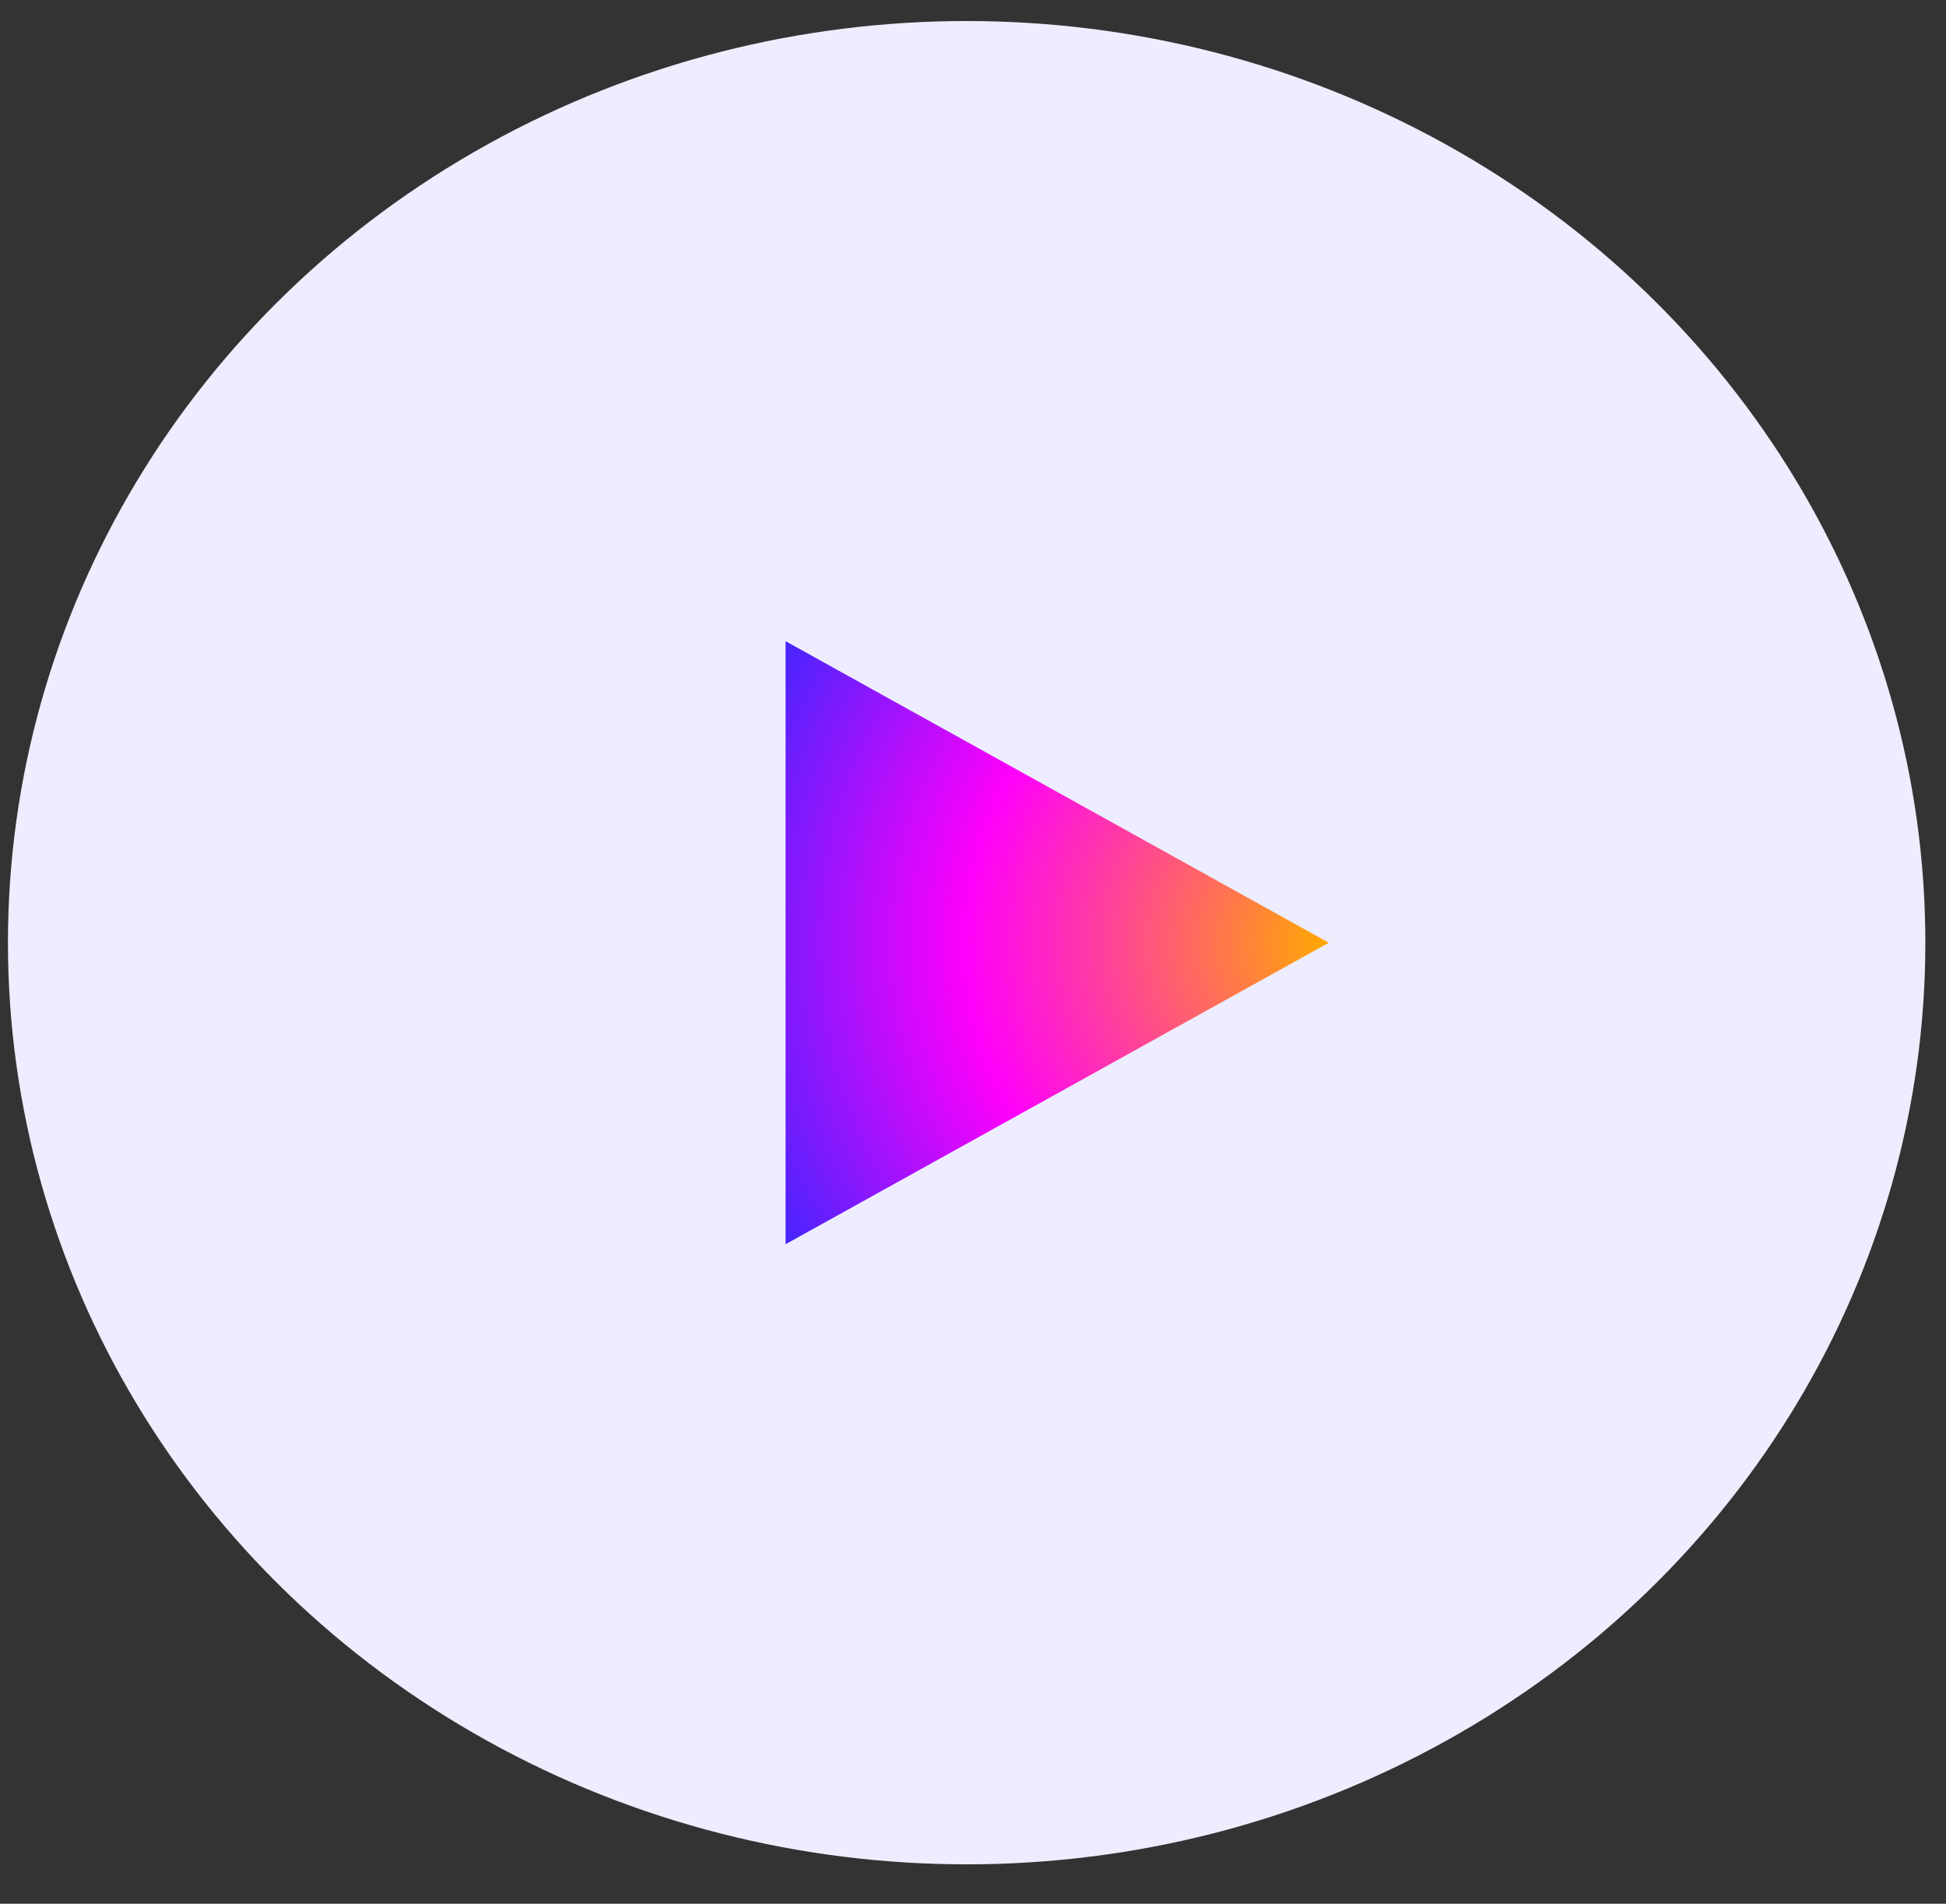
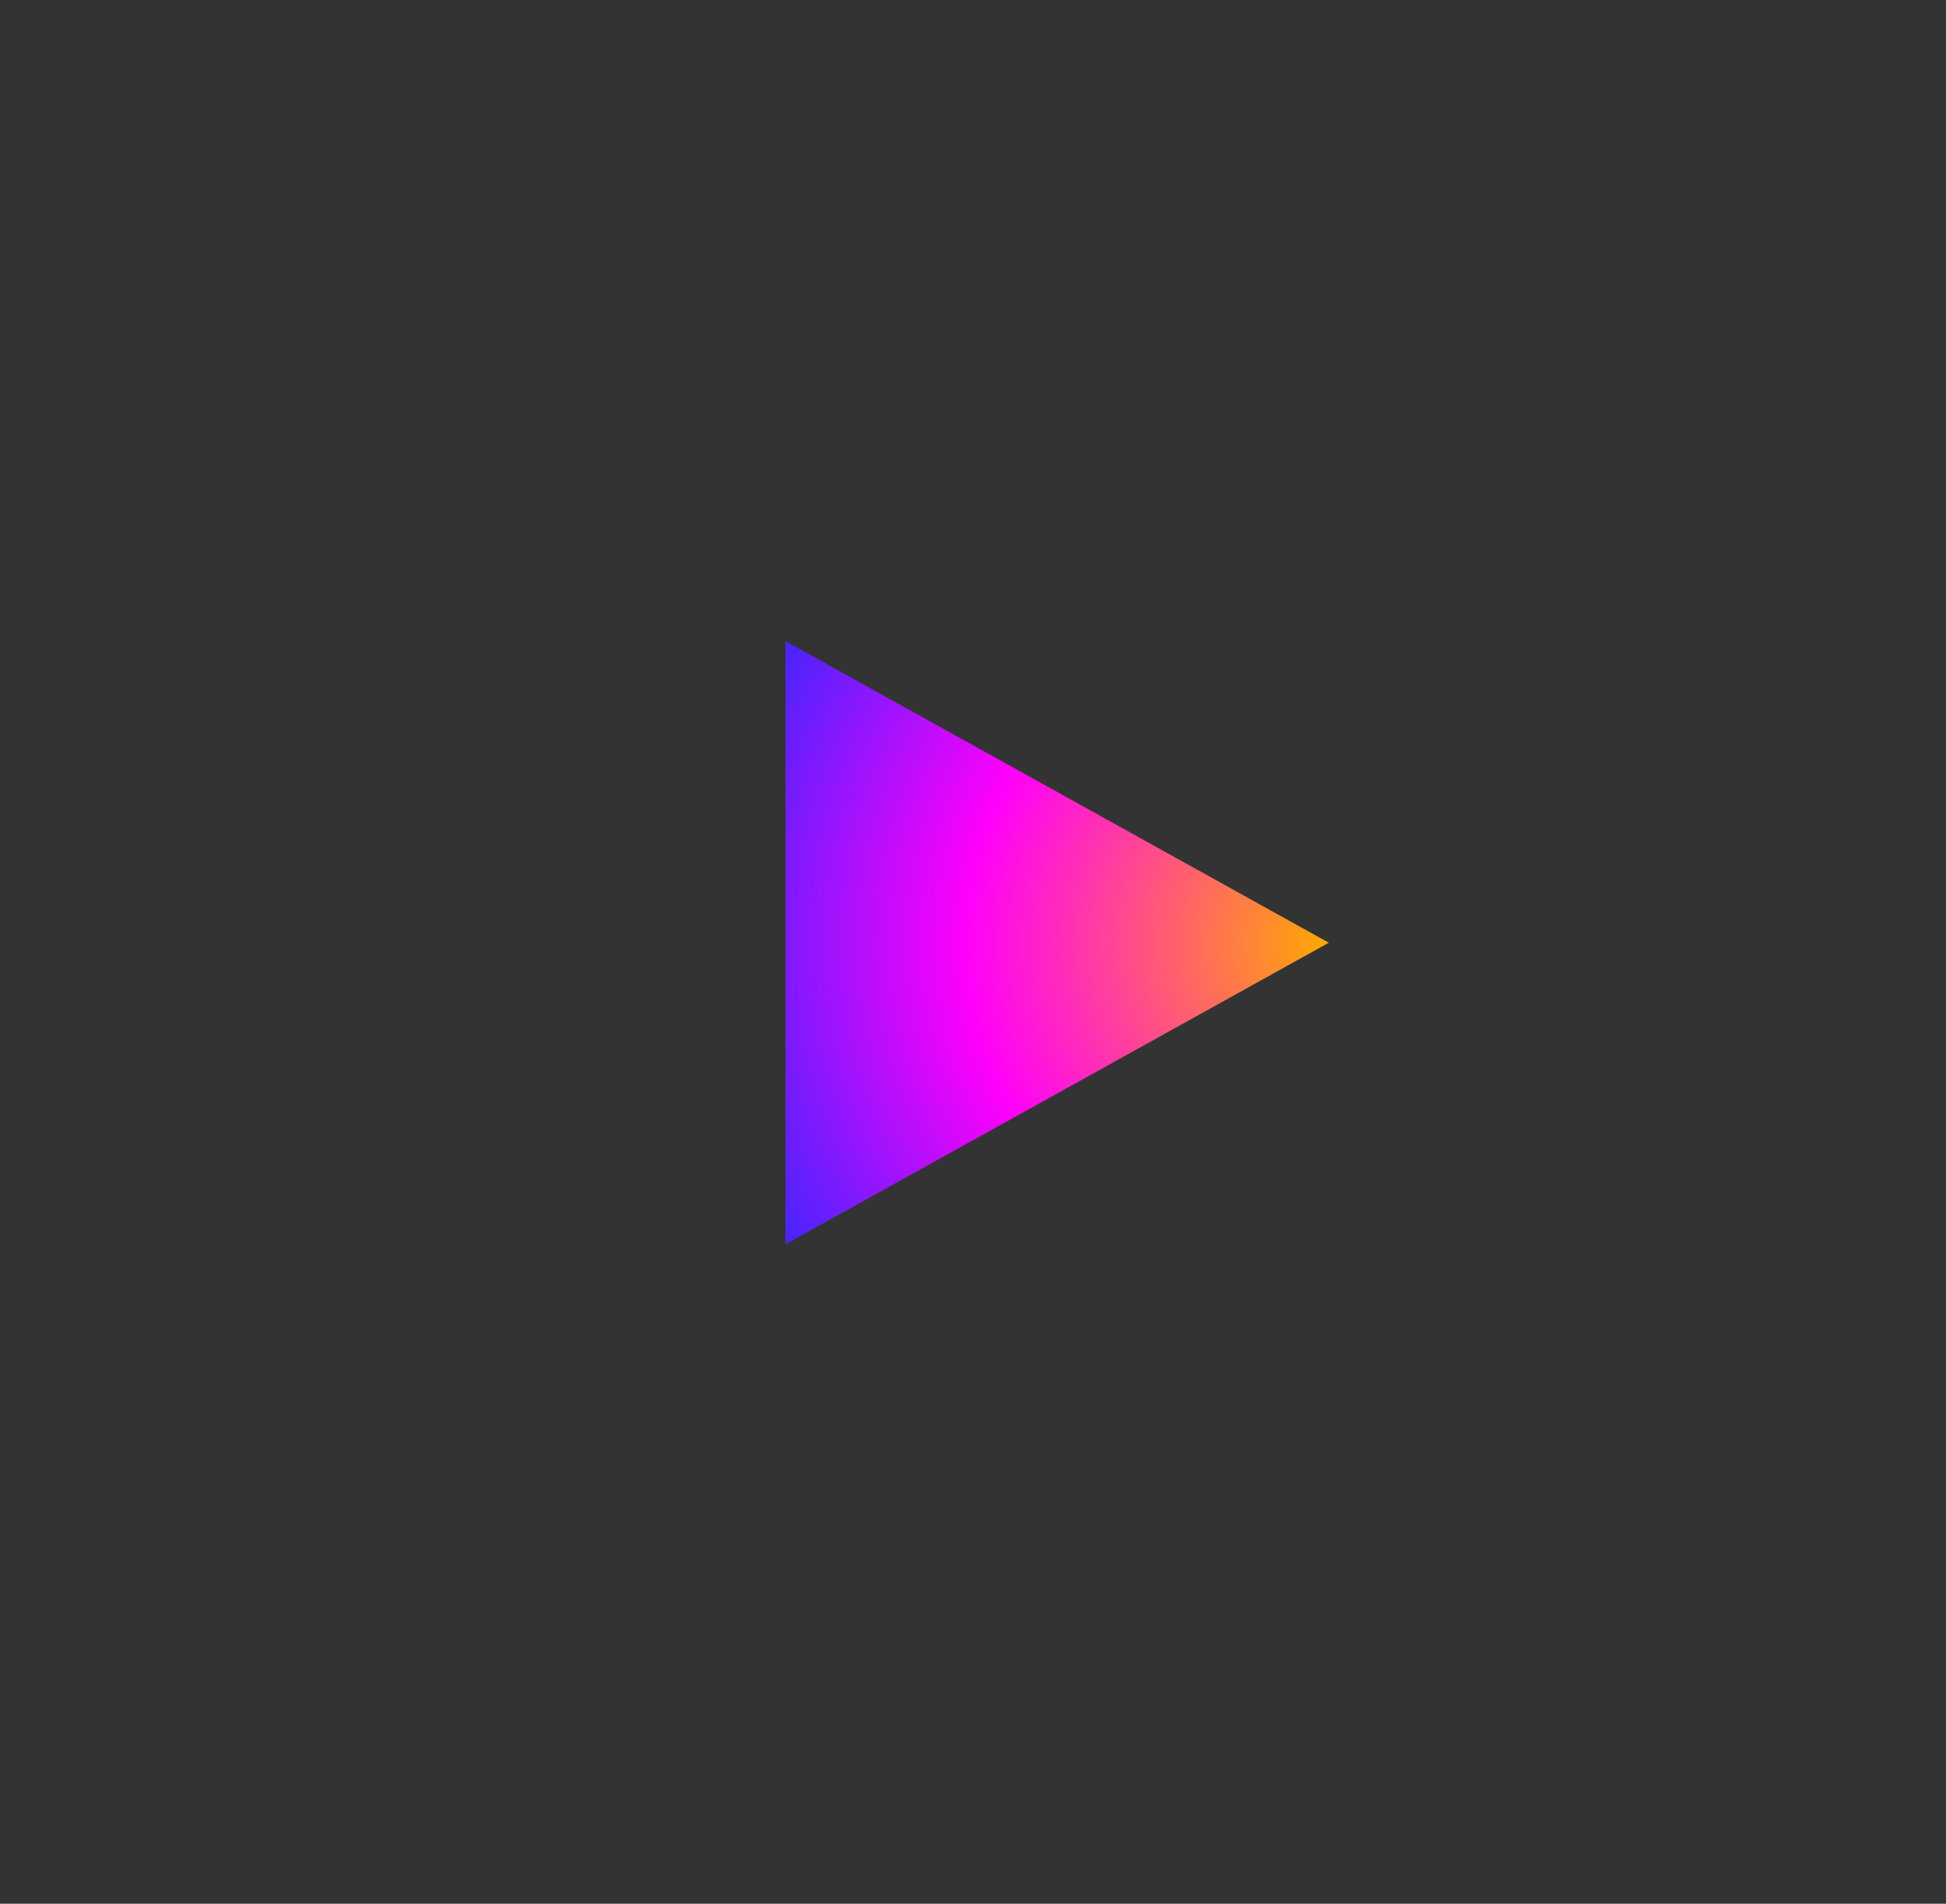
<svg xmlns="http://www.w3.org/2000/svg" width="46" height="45" viewBox="0 0 46 45" fill="none">
  <rect x="0" y="0" width="46" height="45" fill="#333333" stroke="none" />
-   <ellipse cx="22.85" cy="22.283" rx="22.662" ry="21.786" fill="#EDEDFF" />
-   <path d="M31.411 22.284L18.569 29.411L18.569 15.156L31.411 22.284Z" fill="url(#paint0_radial_19219_15848)" />
+   <path d="M31.411 22.284L18.569 29.411L18.569 15.156L31.411 22.284" fill="url(#paint0_radial_19219_15848)" />
  <defs>
    <radialGradient id="paint0_radial_19219_15848" cx="0" cy="0" r="1" gradientUnits="userSpaceOnUse" gradientTransform="translate(31.411 22.284) rotate(-180) scale(17.123 16.461)">
      <stop stop-color="#FFAA00" />
      <stop offset="0.5" stop-color="#FF00FB" />
      <stop offset="1" stop-color="#0033FF" />
    </radialGradient>
  </defs>
</svg>